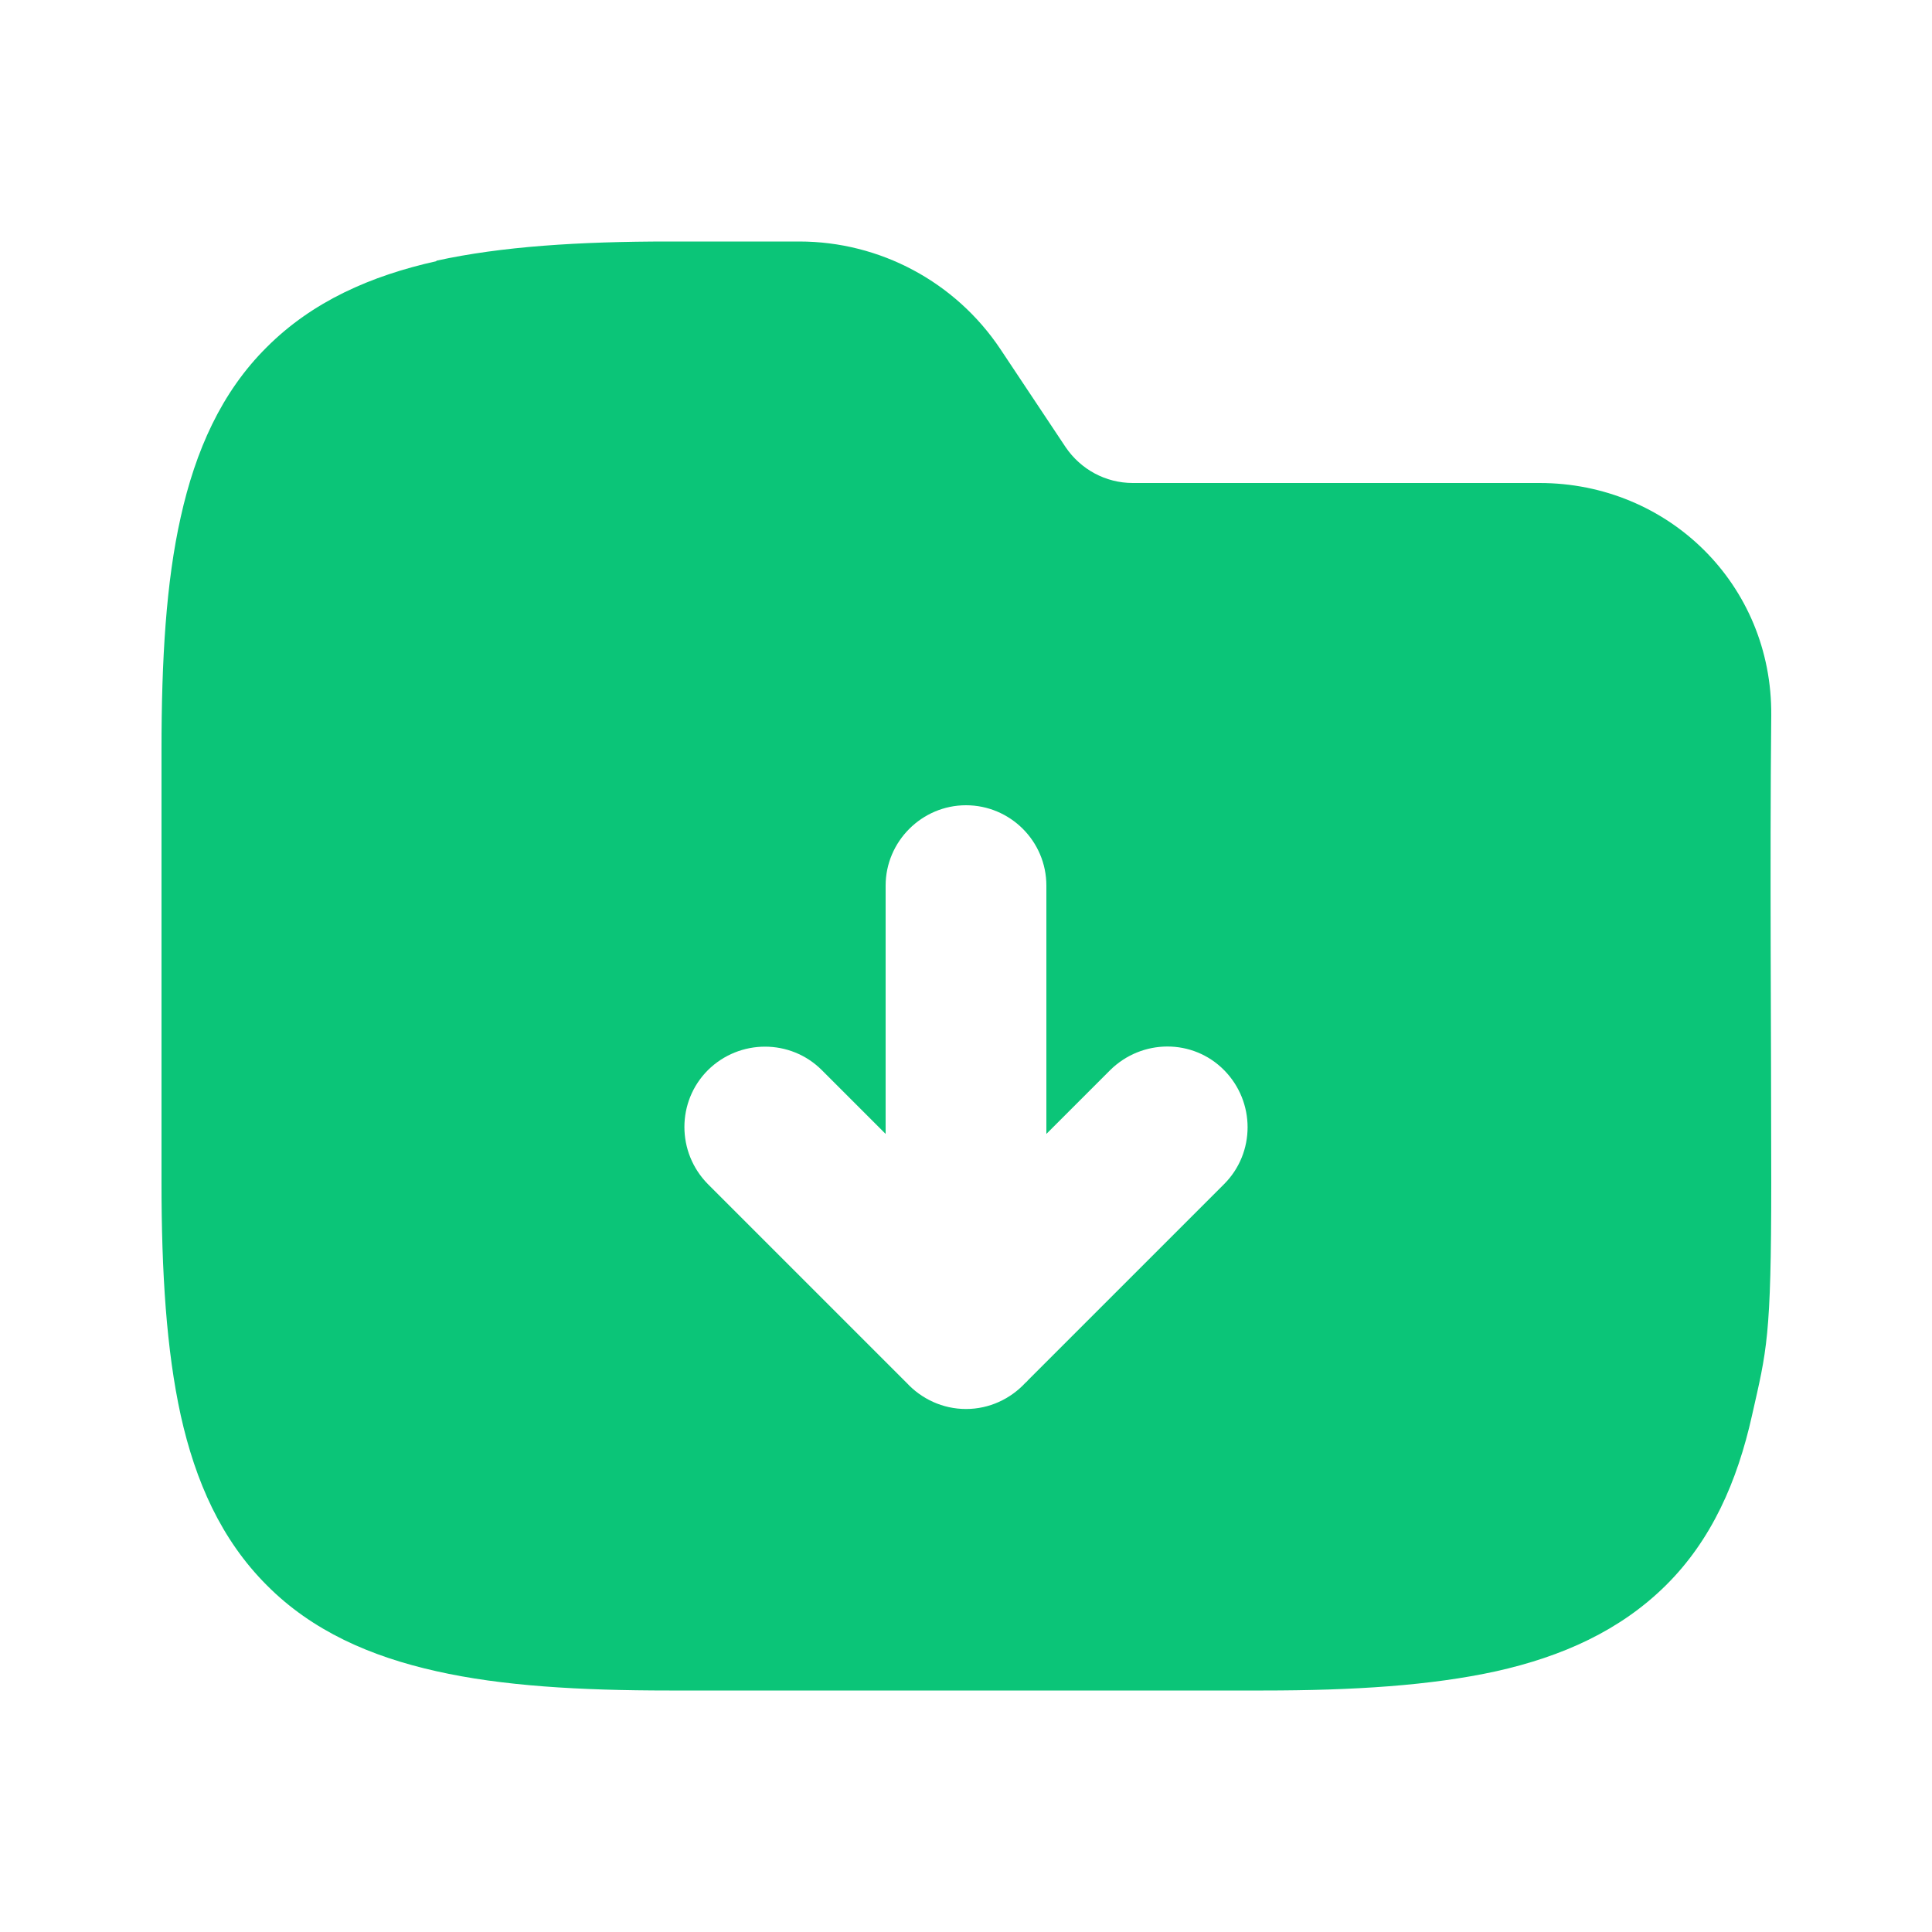
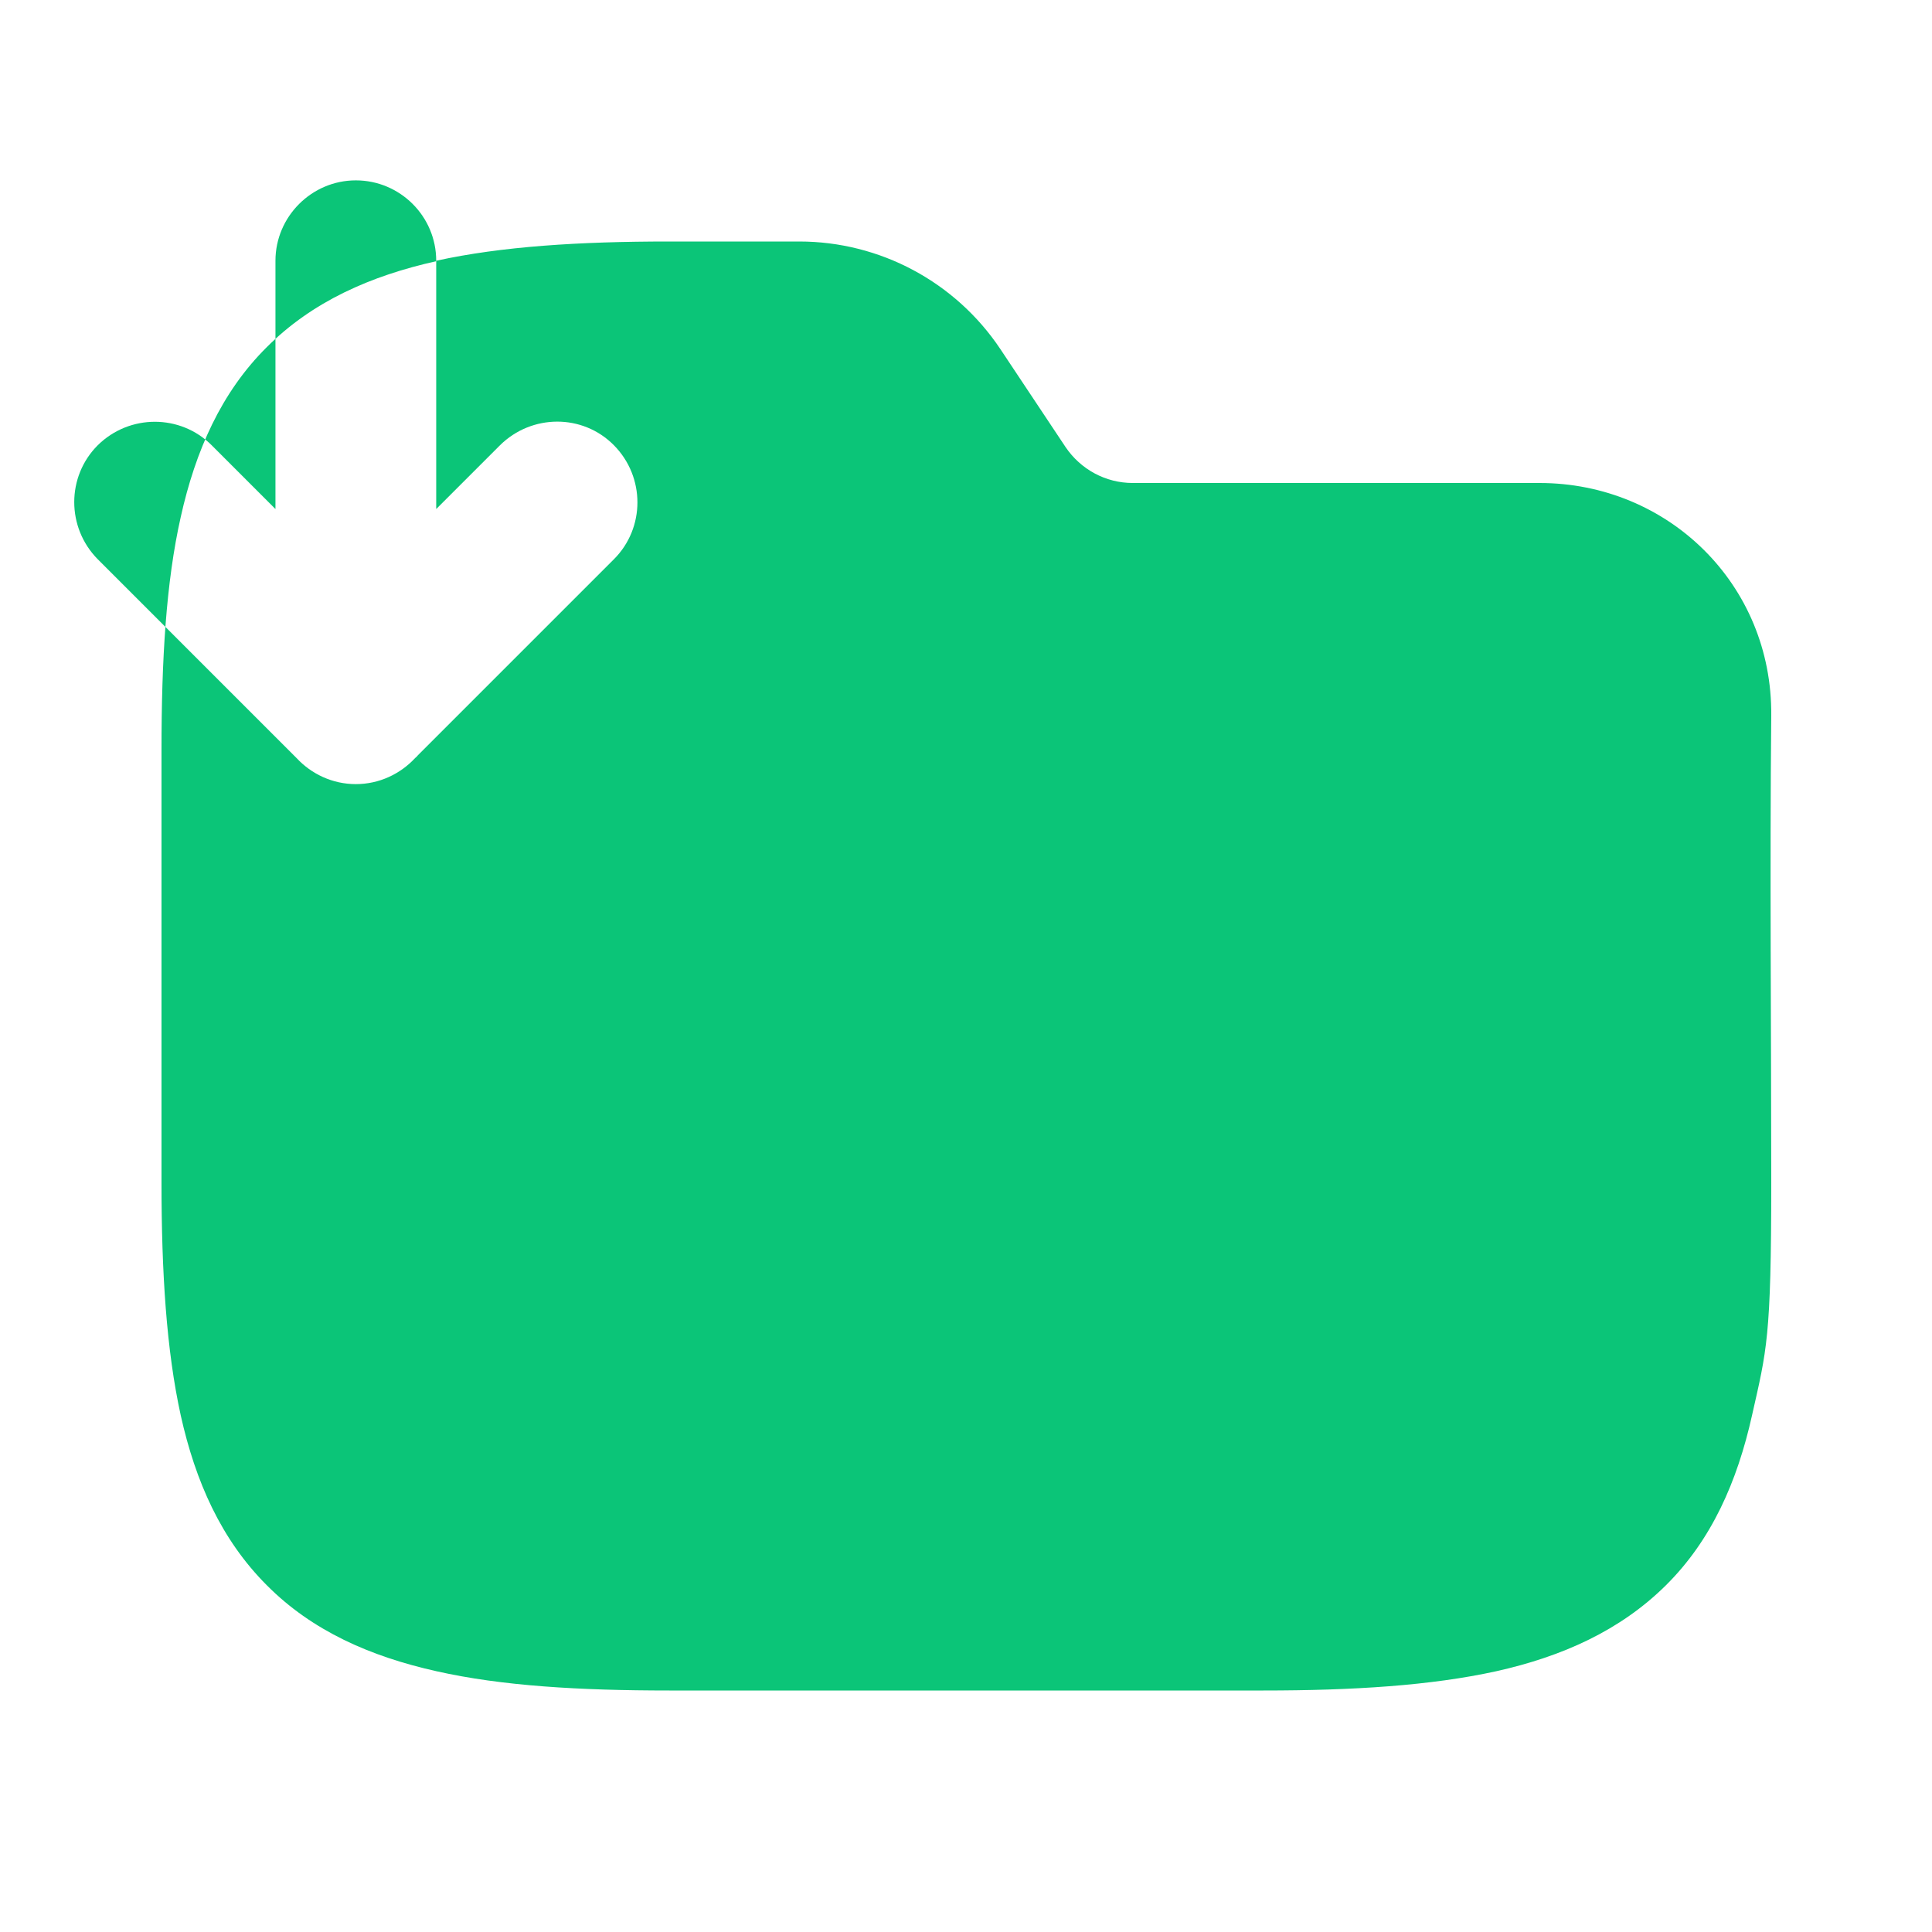
<svg xmlns="http://www.w3.org/2000/svg" version="1.1" viewBox="0 0 512 512">
  <defs>
    <style>
      .cls-1 {
        fill: #0bc578;
        fill-rule: evenodd;
      }
    </style>
  </defs>
  <g>
    <g id="Layer_1">
-       <path class="cls-1" d="M115.6,69.1c17.3-3.8,37.9-5.1,61.7-5.1h34.5c21.4,0,41.4,10.7,53.3,28.5l17.3,26c4,5.9,10.6,9.5,17.8,9.5h107.8c34.1,0,61.7,26.9,61.4,61.6-.4,41.3,0,82.5,0,123.8s-1.2,44.4-5.1,61.7c-3.9,17.5-10.7,33-22.8,45s-27.5,18.9-45,22.8c-17.3,3.8-37.9,5.1-61.7,5.1h-157.4c-23.8,0-44.4-1.2-61.7-5.1-17.5-3.9-33-10.7-45-22.8-12.1-12.1-18.9-27.5-22.8-45-3.8-17.3-5.1-37.9-5.1-61.7v-114.7c0-23.8,1.2-44.4,5.1-61.7,3.9-17.5,10.7-33,22.8-45,12.1-12.1,27.5-18.9,45-22.8h0ZM277.3,234.7c0-11.8-9.6-21.3-21.3-21.3s-21.3,9.6-21.3,21.3v65.8l-16.9-16.9c-8.3-8.3-21.8-8.3-30.2,0-8.3,8.3-8.3,21.8,0,30.2l52,52c.2.2.5.5.7.7,3.9,4.2,9.5,6.9,15.7,6.9s11.8-2.7,15.7-6.9c.2-.2.5-.4.7-.7l52-52c8.3-8.3,8.3-21.8,0-30.2s-21.8-8.3-30.2,0l-16.9,16.9v-65.8Z" />
+       <path class="cls-1" d="M115.6,69.1c17.3-3.8,37.9-5.1,61.7-5.1h34.5c21.4,0,41.4,10.7,53.3,28.5l17.3,26c4,5.9,10.6,9.5,17.8,9.5h107.8c34.1,0,61.7,26.9,61.4,61.6-.4,41.3,0,82.5,0,123.8s-1.2,44.4-5.1,61.7c-3.9,17.5-10.7,33-22.8,45s-27.5,18.9-45,22.8c-17.3,3.8-37.9,5.1-61.7,5.1h-157.4c-23.8,0-44.4-1.2-61.7-5.1-17.5-3.9-33-10.7-45-22.8-12.1-12.1-18.9-27.5-22.8-45-3.8-17.3-5.1-37.9-5.1-61.7v-114.7c0-23.8,1.2-44.4,5.1-61.7,3.9-17.5,10.7-33,22.8-45,12.1-12.1,27.5-18.9,45-22.8h0Zc0-11.8-9.6-21.3-21.3-21.3s-21.3,9.6-21.3,21.3v65.8l-16.9-16.9c-8.3-8.3-21.8-8.3-30.2,0-8.3,8.3-8.3,21.8,0,30.2l52,52c.2.2.5.5.7.7,3.9,4.2,9.5,6.9,15.7,6.9s11.8-2.7,15.7-6.9c.2-.2.5-.4.7-.7l52-52c8.3-8.3,8.3-21.8,0-30.2s-21.8-8.3-30.2,0l-16.9,16.9v-65.8Z" />
    </g>
  </g>
</svg>